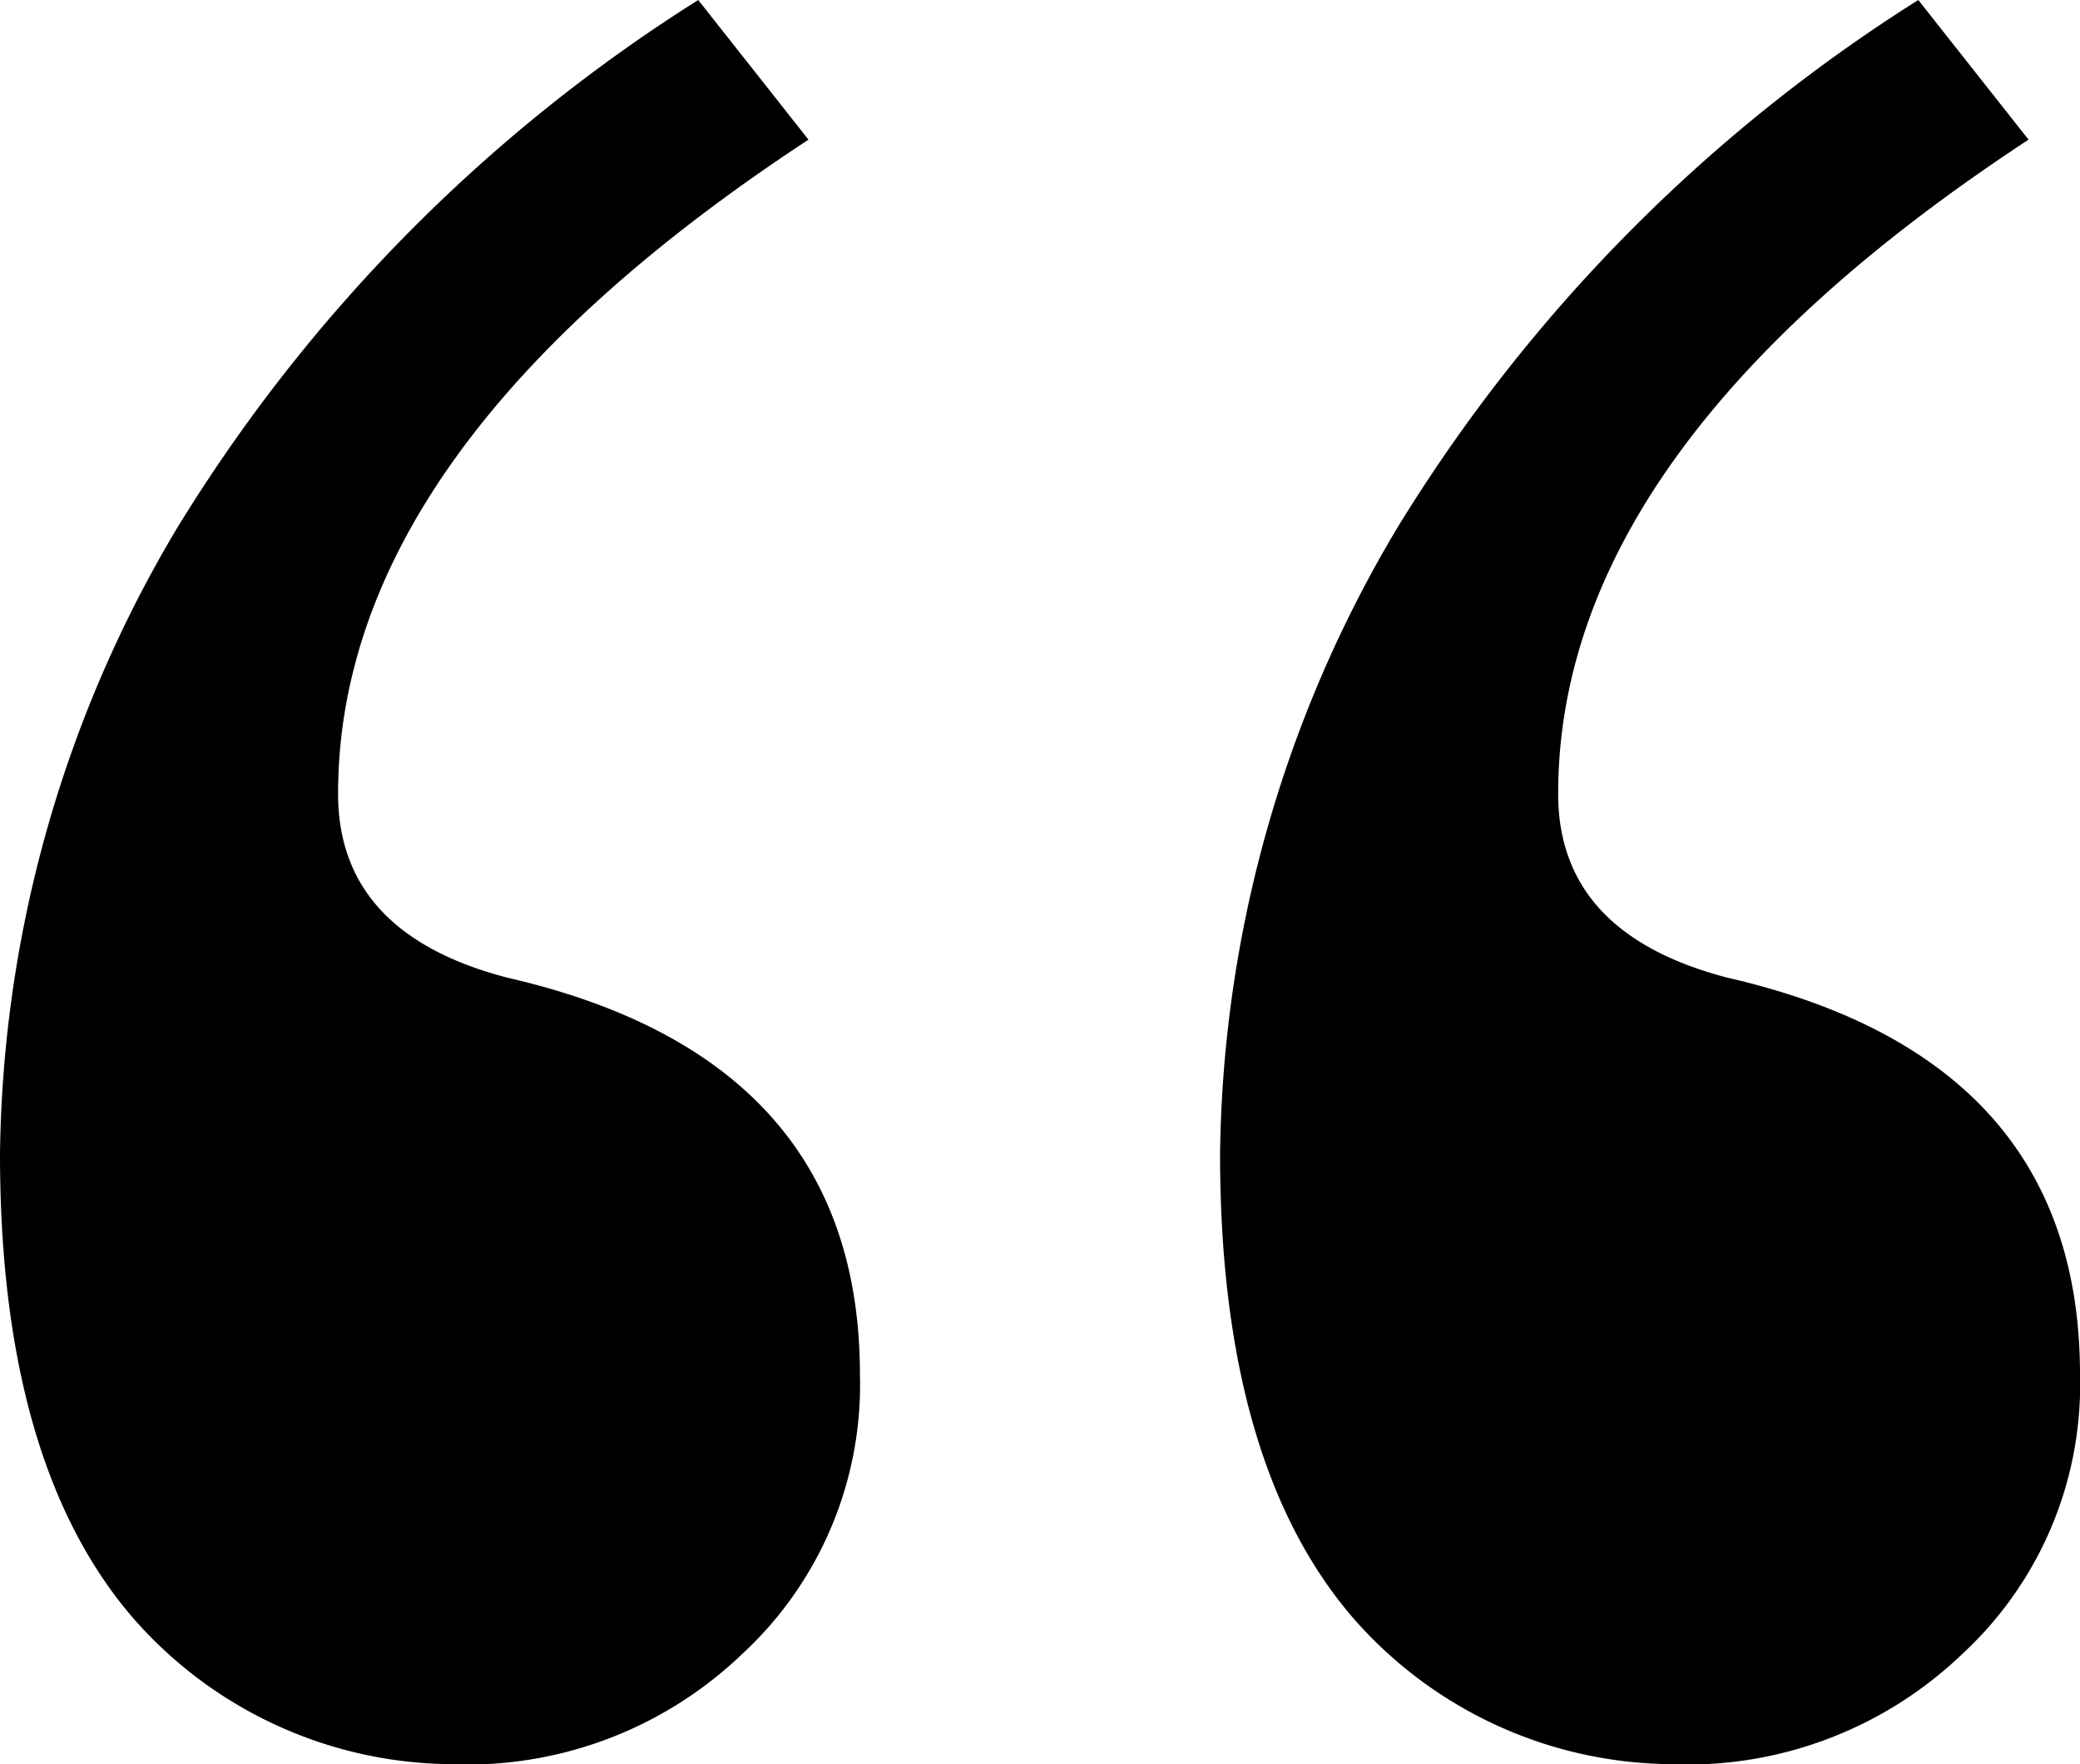
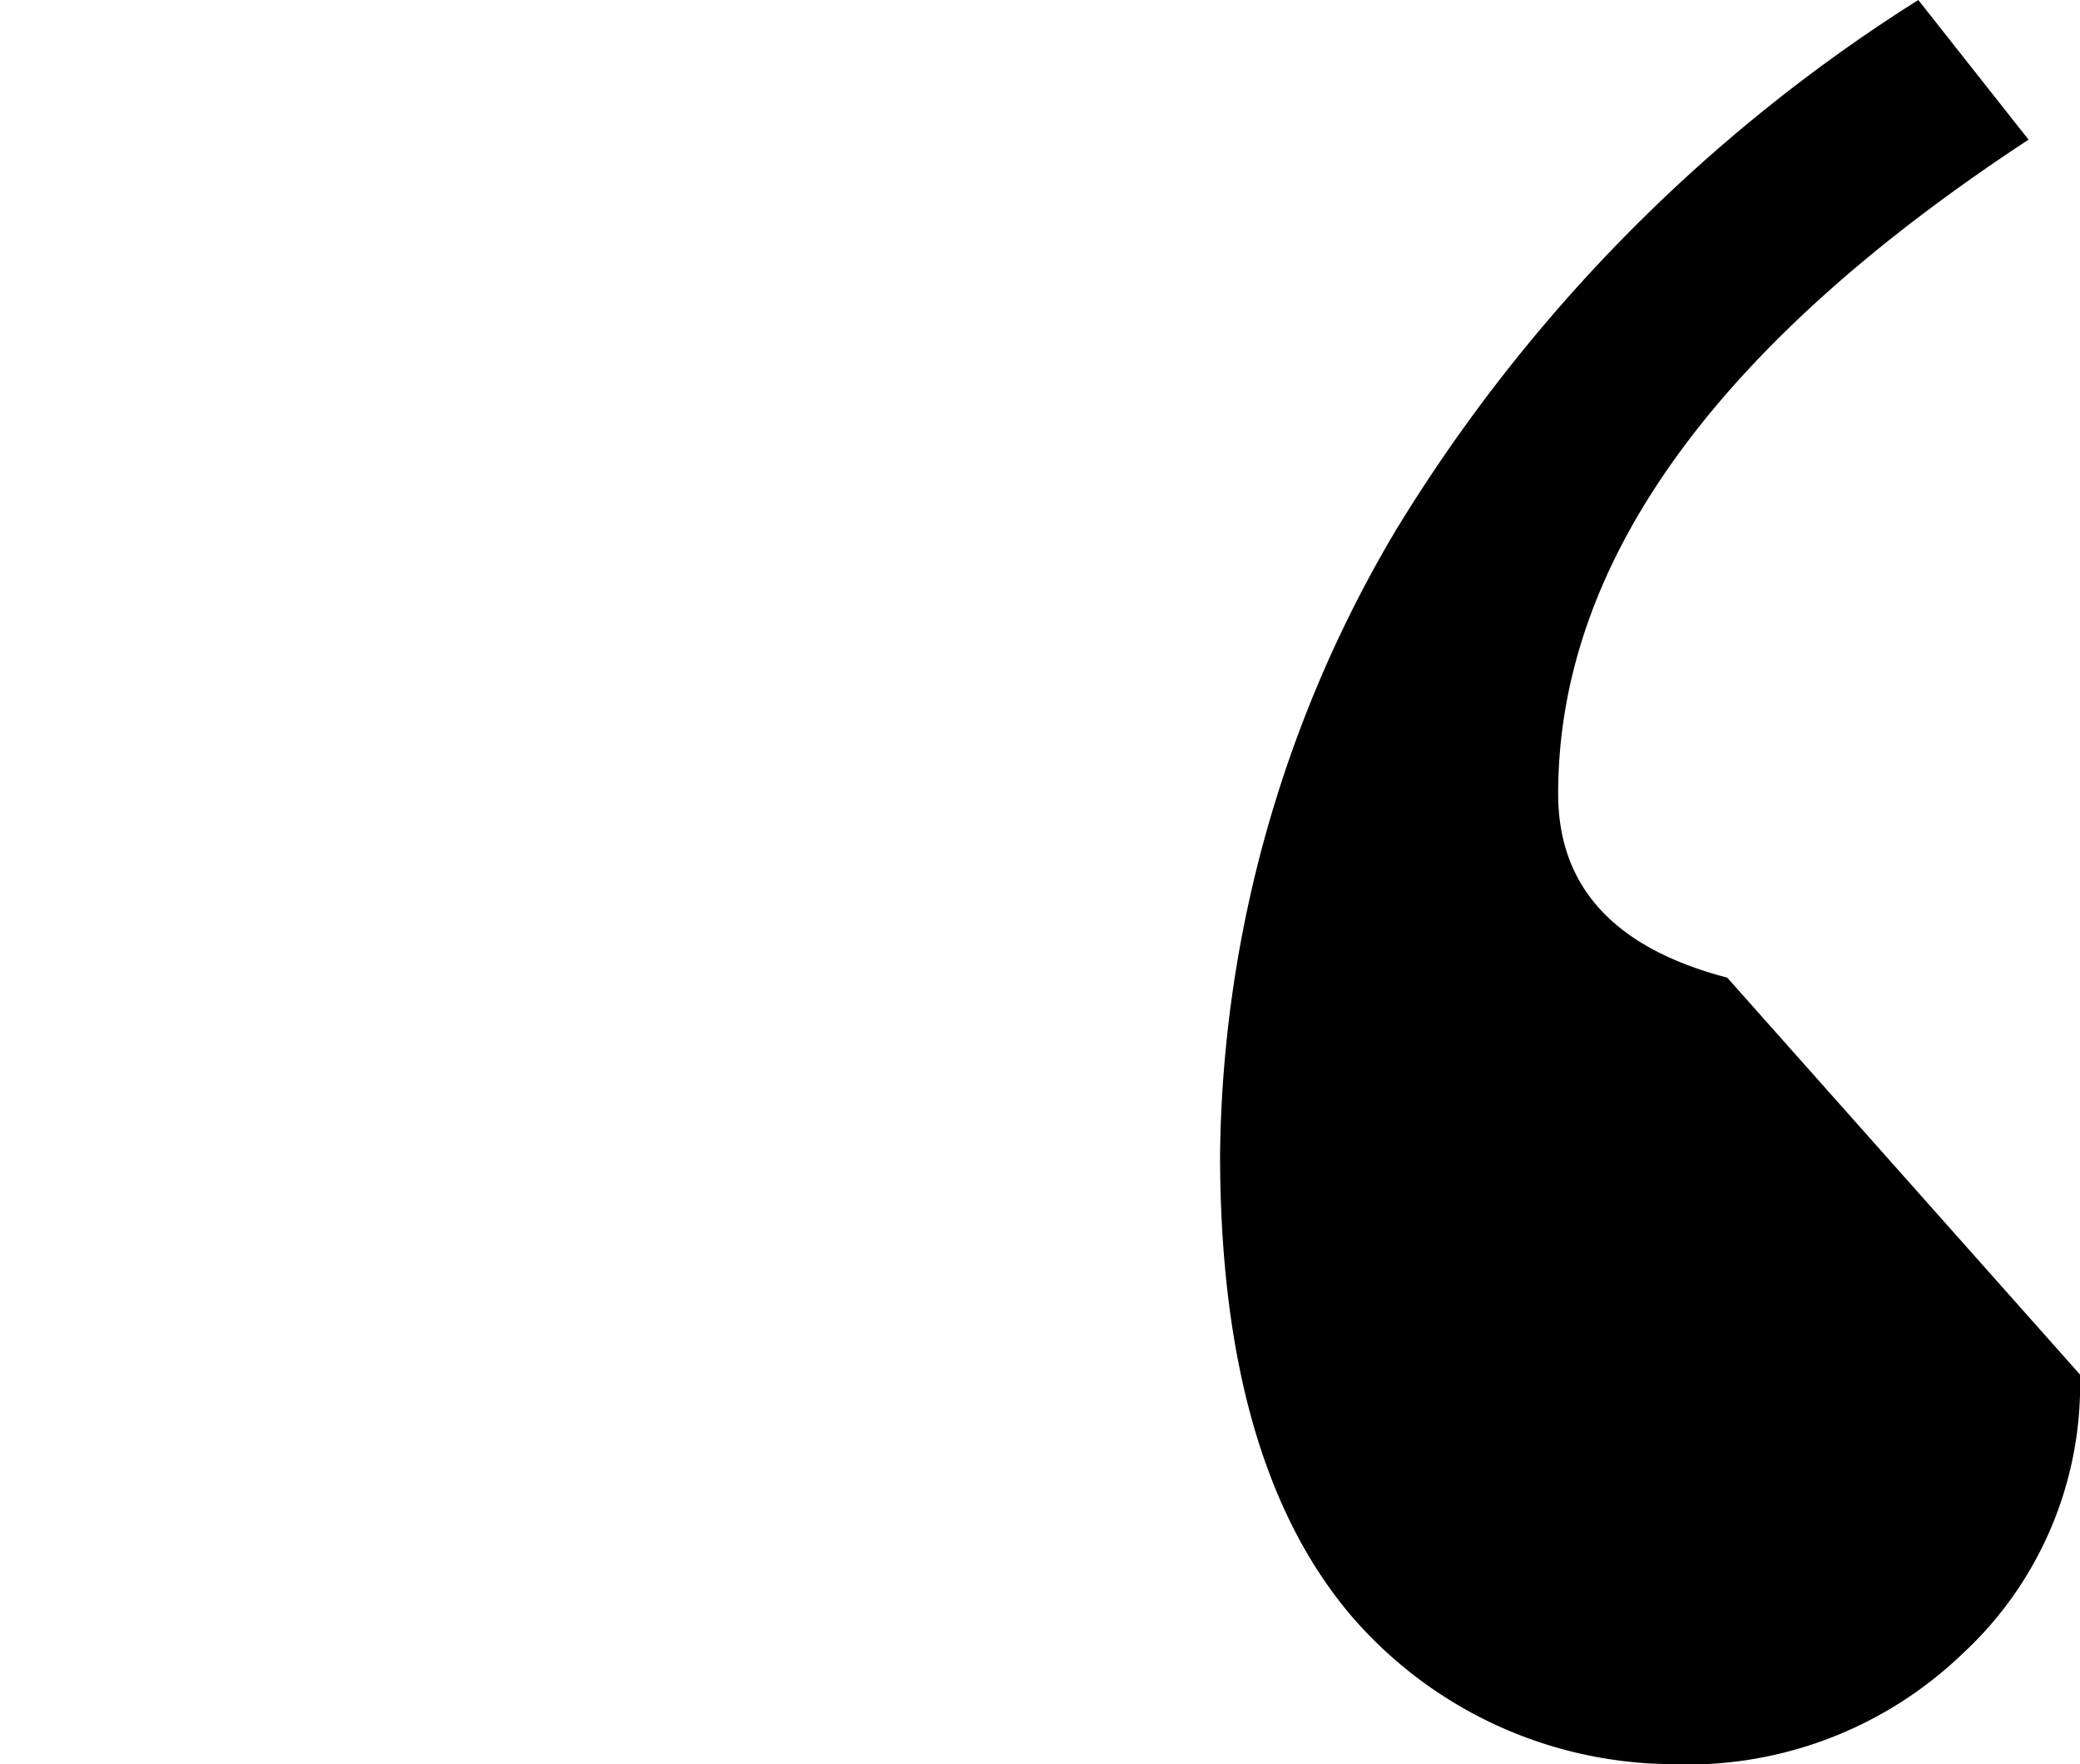
<svg xmlns="http://www.w3.org/2000/svg" id="b032074e-ef26-4f60-b421-c08cbfe4aaf0" data-name="Layer 1" width="42.45" height="36" viewBox="0 0 42.45 36">
-   <path d="M11.1,20.6q-3.45-.9-3.45-3.75,0-7.05,9.6-13.35L15,.65A33.211,33.211,0,0,0,4.35,11.45,25.451,25.451,0,0,0,.75,24.2q0,6.3,2.7,9.45a8.699,8.699,0,0,0,6.45,3,8.109,8.109,0,0,0,6-2.25,7.476,7.476,0,0,0,2.4-5.7Q18.3,22.25,11.1,20.6Z" transform="translate(-0.75 -0.65)" />
-   <path d="M36,20.6q-3.45-.9-3.45-3.75,0-7.05,9.6-13.35L39.9.65a33.211,33.211,0,0,0-10.65,10.8,25.451,25.451,0,0,0-3.6,12.75q0,6.3,2.7,9.45a8.699,8.699,0,0,0,6.45,3,8.109,8.109,0,0,0,6-2.25,7.476,7.476,0,0,0,2.4-5.7Q43.2,22.25,36,20.6Z" transform="translate(-0.75 -0.65)" />
+   <path d="M36,20.6q-3.45-.9-3.45-3.75,0-7.05,9.6-13.35L39.9.65a33.211,33.211,0,0,0-10.65,10.8,25.451,25.451,0,0,0-3.6,12.75q0,6.3,2.7,9.45a8.699,8.699,0,0,0,6.45,3,8.109,8.109,0,0,0,6-2.25,7.476,7.476,0,0,0,2.4-5.7Z" transform="translate(-0.75 -0.65)" />
</svg>